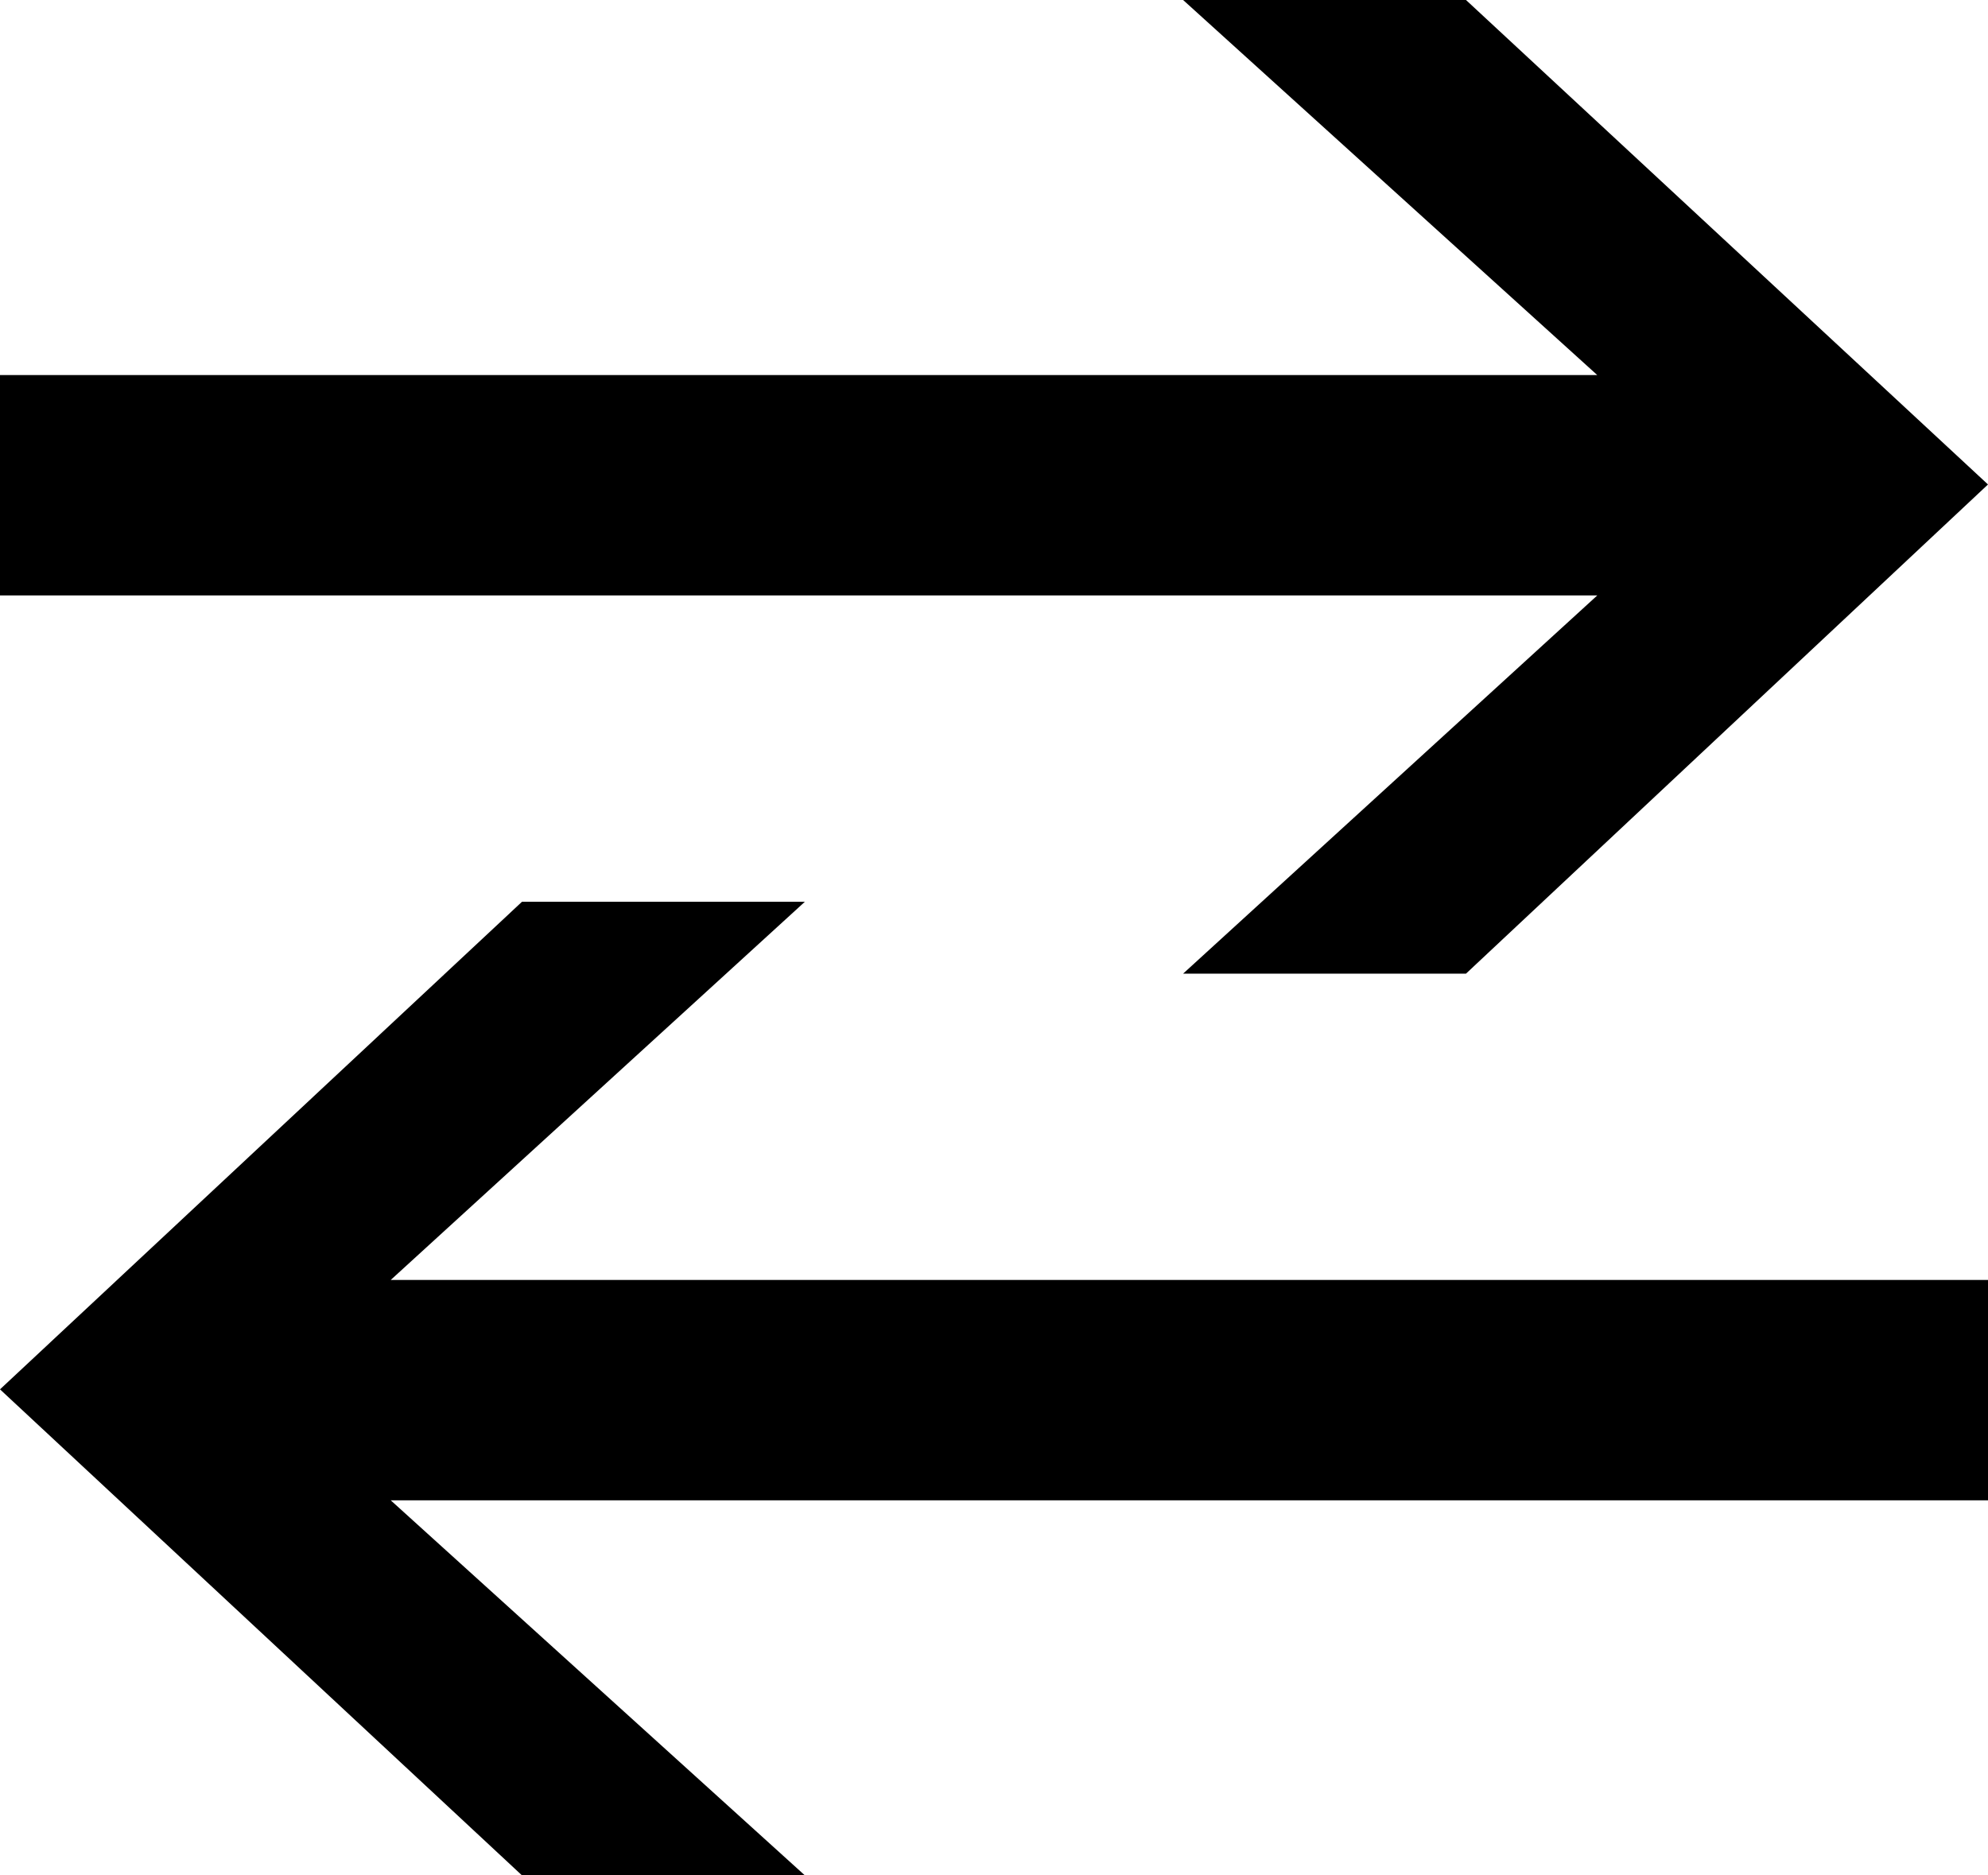
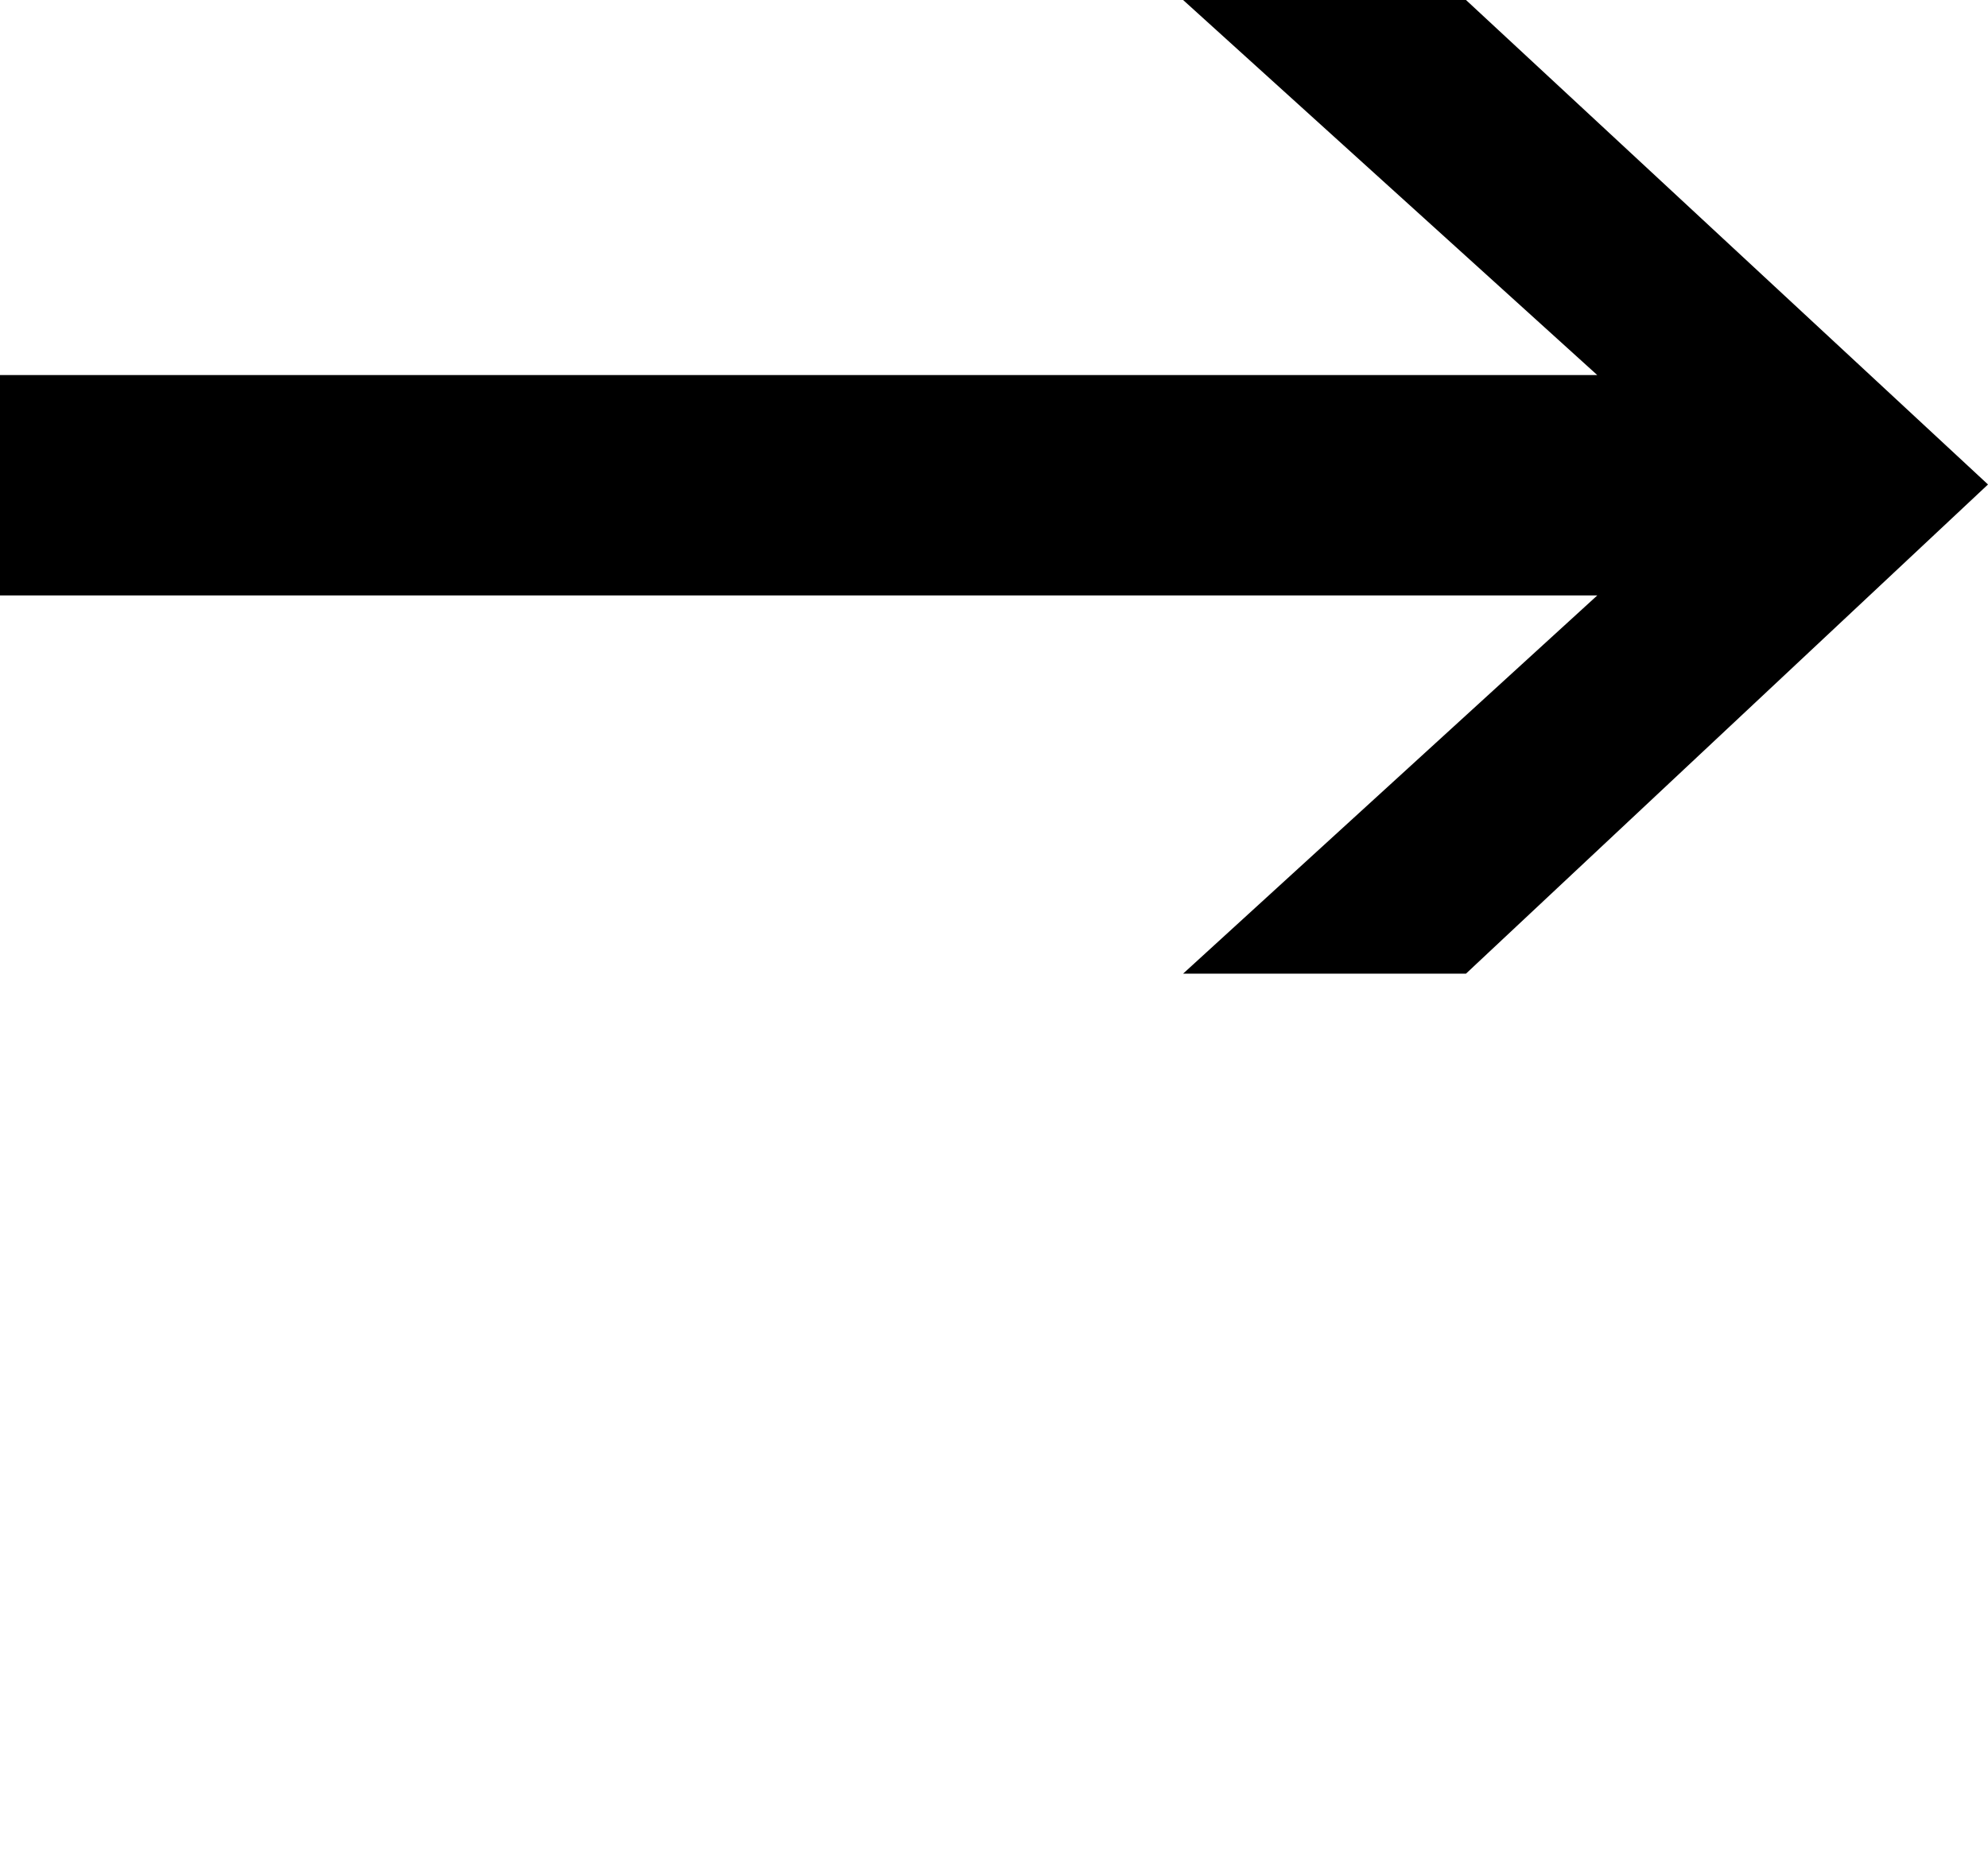
<svg xmlns="http://www.w3.org/2000/svg" id="レイヤー_1" data-name="レイヤー 1" width="12.72" height="12" viewBox="0 0 12.72 12">
  <title>icon_arrows-left-right</title>
  <g>
    <polygon points="10.22 3.81 0 3.81 0 2.4 10.22 2.4 7.57 0 9.38 0 12.72 3.1 9.38 6.23 7.57 6.23 10.22 3.81" />
-     <polygon points="2.5 8.19 12.72 8.19 12.72 9.6 2.5 9.6 5.15 12 3.34 12 0 8.89 3.34 5.77 5.15 5.77 2.5 8.19" />
  </g>
</svg>